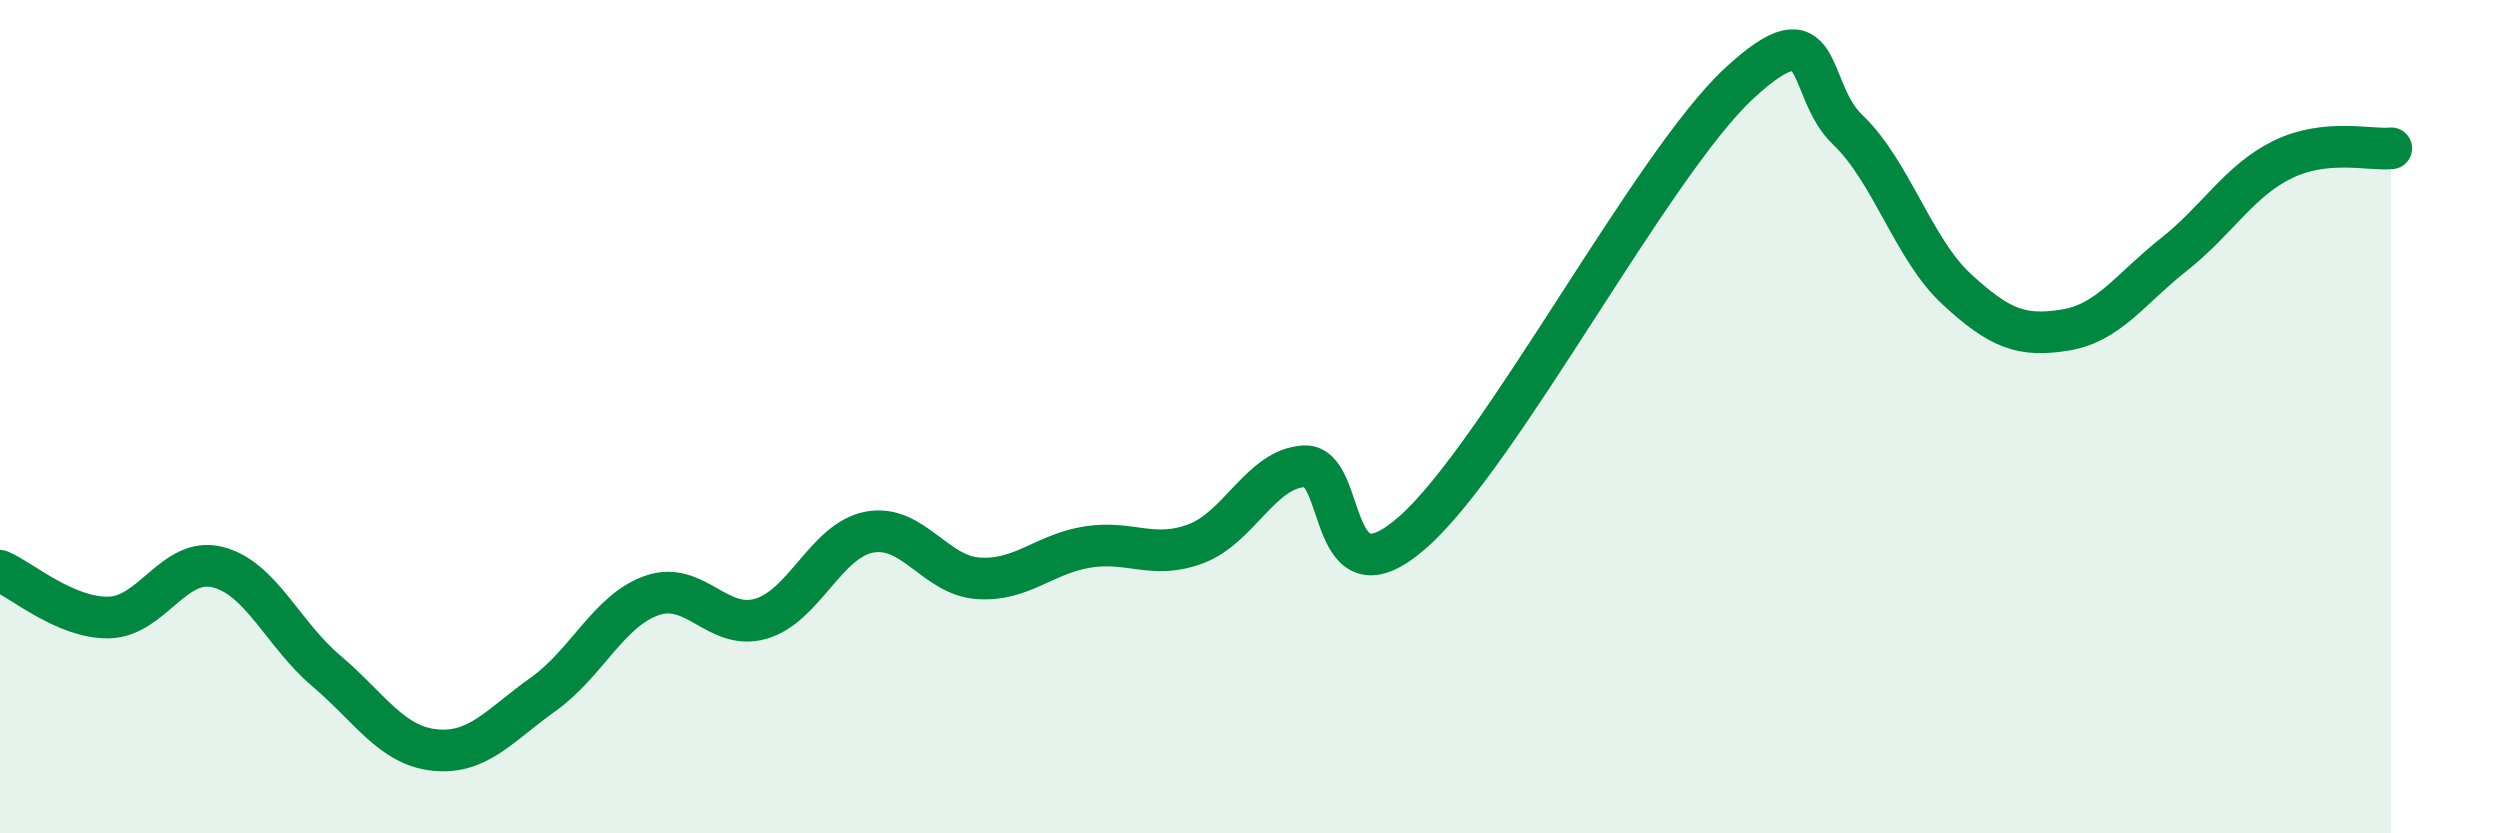
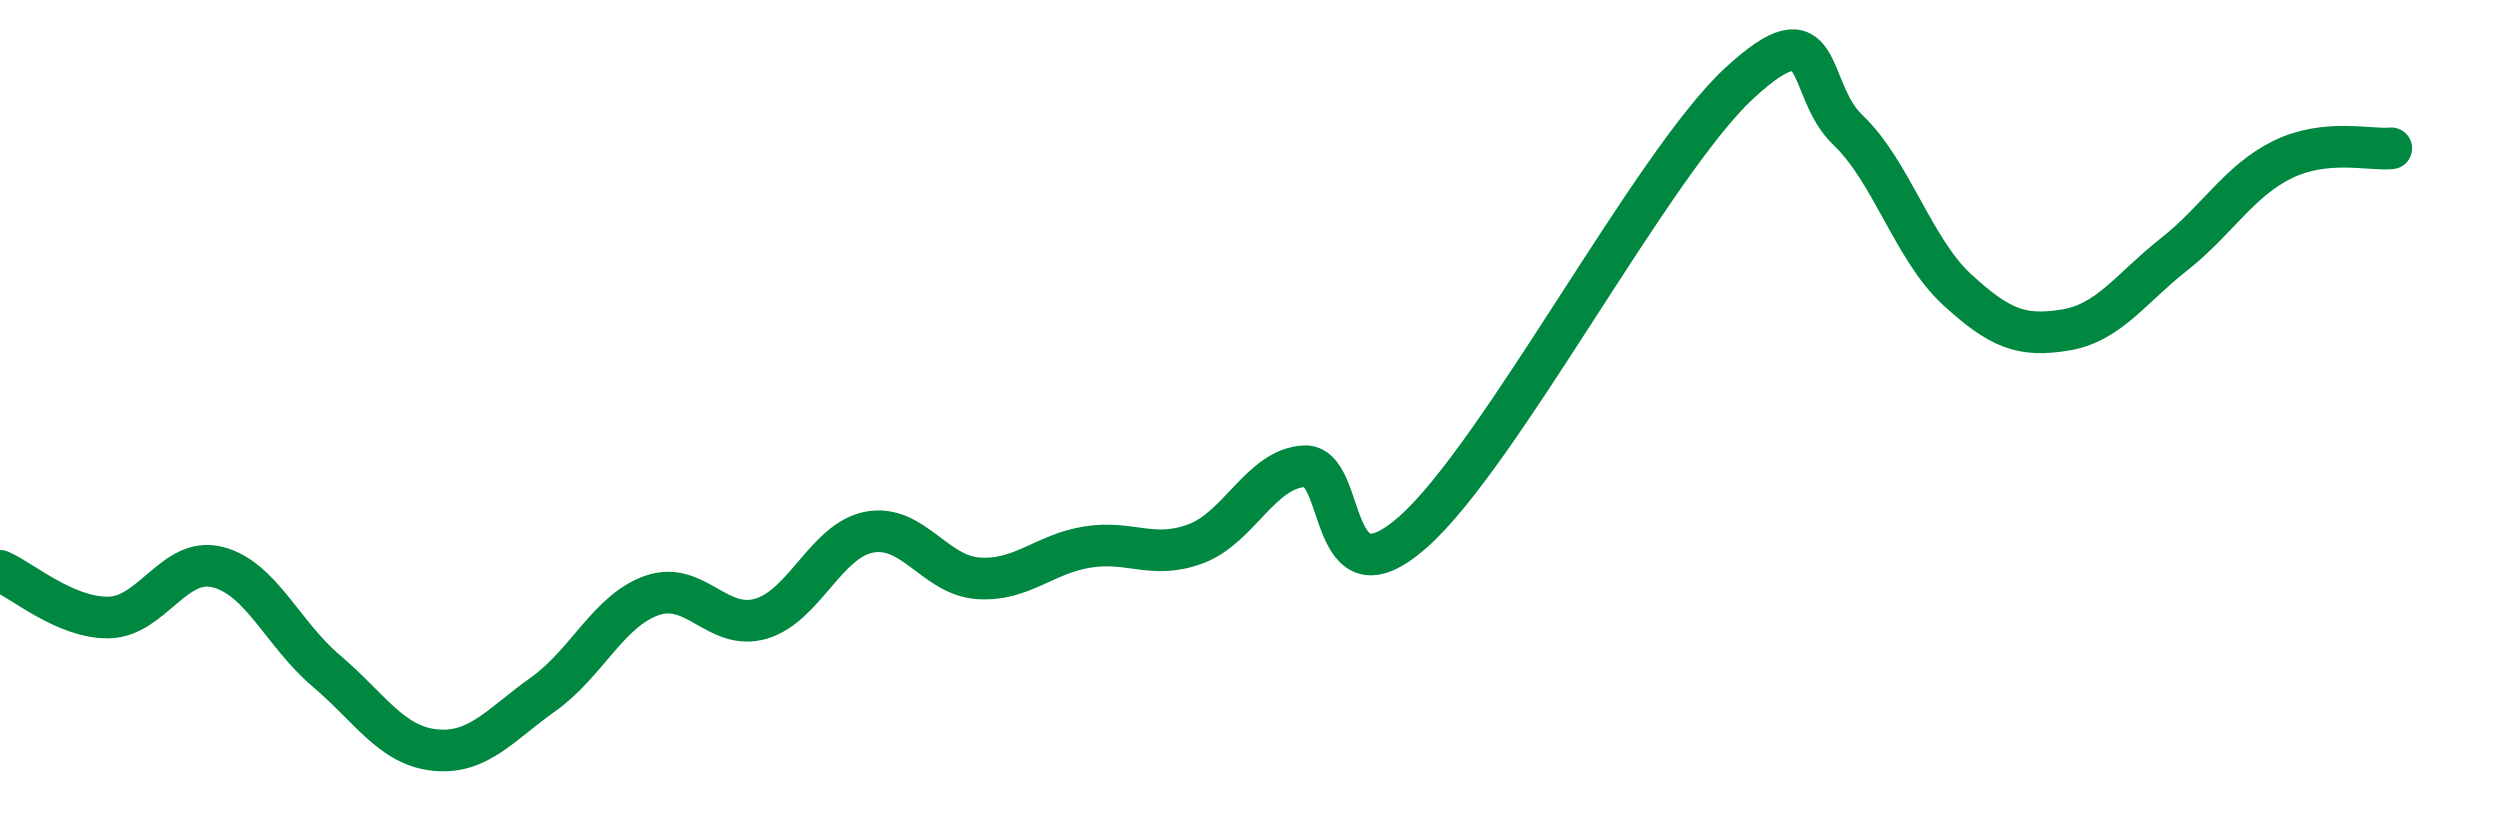
<svg xmlns="http://www.w3.org/2000/svg" width="60" height="20" viewBox="0 0 60 20">
-   <path d="M 0,13.7 C 0.52,13.92 1.57,14.84 2.61,14.82 C 3.65,14.8 4.18,13.35 5.22,13.61 C 6.26,13.87 6.79,15.22 7.83,16.1 C 8.87,16.98 9.39,17.89 10.43,18 C 11.47,18.11 12,17.4 13.04,16.66 C 14.08,15.92 14.61,14.65 15.65,14.29 C 16.69,13.93 17.22,15.15 18.26,14.85 C 19.3,14.55 19.83,12.96 20.87,12.77 C 21.91,12.58 22.44,13.81 23.48,13.88 C 24.52,13.95 25.05,13.3 26.09,13.13 C 27.13,12.96 27.66,13.44 28.7,13.05 C 29.74,12.66 30.26,11.25 31.3,11.19 C 32.34,11.13 31.82,14.61 33.91,12.77 C 36,10.93 39.65,3.93 41.74,2 C 43.83,0.07 43.31,2.13 44.35,3.12 C 45.39,4.11 45.92,5.98 46.96,6.94 C 48,7.9 48.53,8.09 49.57,7.92 C 50.61,7.75 51.13,6.93 52.17,6.11 C 53.21,5.29 53.74,4.34 54.78,3.83 C 55.82,3.32 56.87,3.61 57.39,3.56L57.39 20L0 20Z" fill="#008740" opacity="0.1" stroke-linecap="round" stroke-linejoin="round" />
  <path d="M 0,13.7 C 0.52,13.92 1.57,14.84 2.61,14.82 C 3.65,14.8 4.18,13.35 5.22,13.61 C 6.26,13.87 6.79,15.22 7.83,16.1 C 8.87,16.98 9.39,17.89 10.43,18 C 11.47,18.11 12,17.4 13.04,16.66 C 14.08,15.92 14.61,14.65 15.65,14.29 C 16.69,13.93 17.22,15.15 18.26,14.85 C 19.3,14.55 19.83,12.96 20.87,12.77 C 21.91,12.58 22.44,13.81 23.48,13.88 C 24.52,13.95 25.05,13.3 26.09,13.13 C 27.13,12.96 27.66,13.44 28.7,13.05 C 29.74,12.66 30.26,11.25 31.3,11.19 C 32.34,11.13 31.82,14.61 33.91,12.77 C 36,10.93 39.65,3.93 41.74,2 C 43.83,0.07 43.31,2.13 44.35,3.12 C 45.39,4.11 45.92,5.98 46.96,6.94 C 48,7.9 48.53,8.09 49.57,7.92 C 50.61,7.75 51.13,6.93 52.17,6.11 C 53.21,5.29 53.74,4.34 54.78,3.83 C 55.82,3.32 56.87,3.61 57.39,3.56" stroke="#008740" stroke-width="1" fill="none" stroke-linecap="round" stroke-linejoin="round" />
</svg>